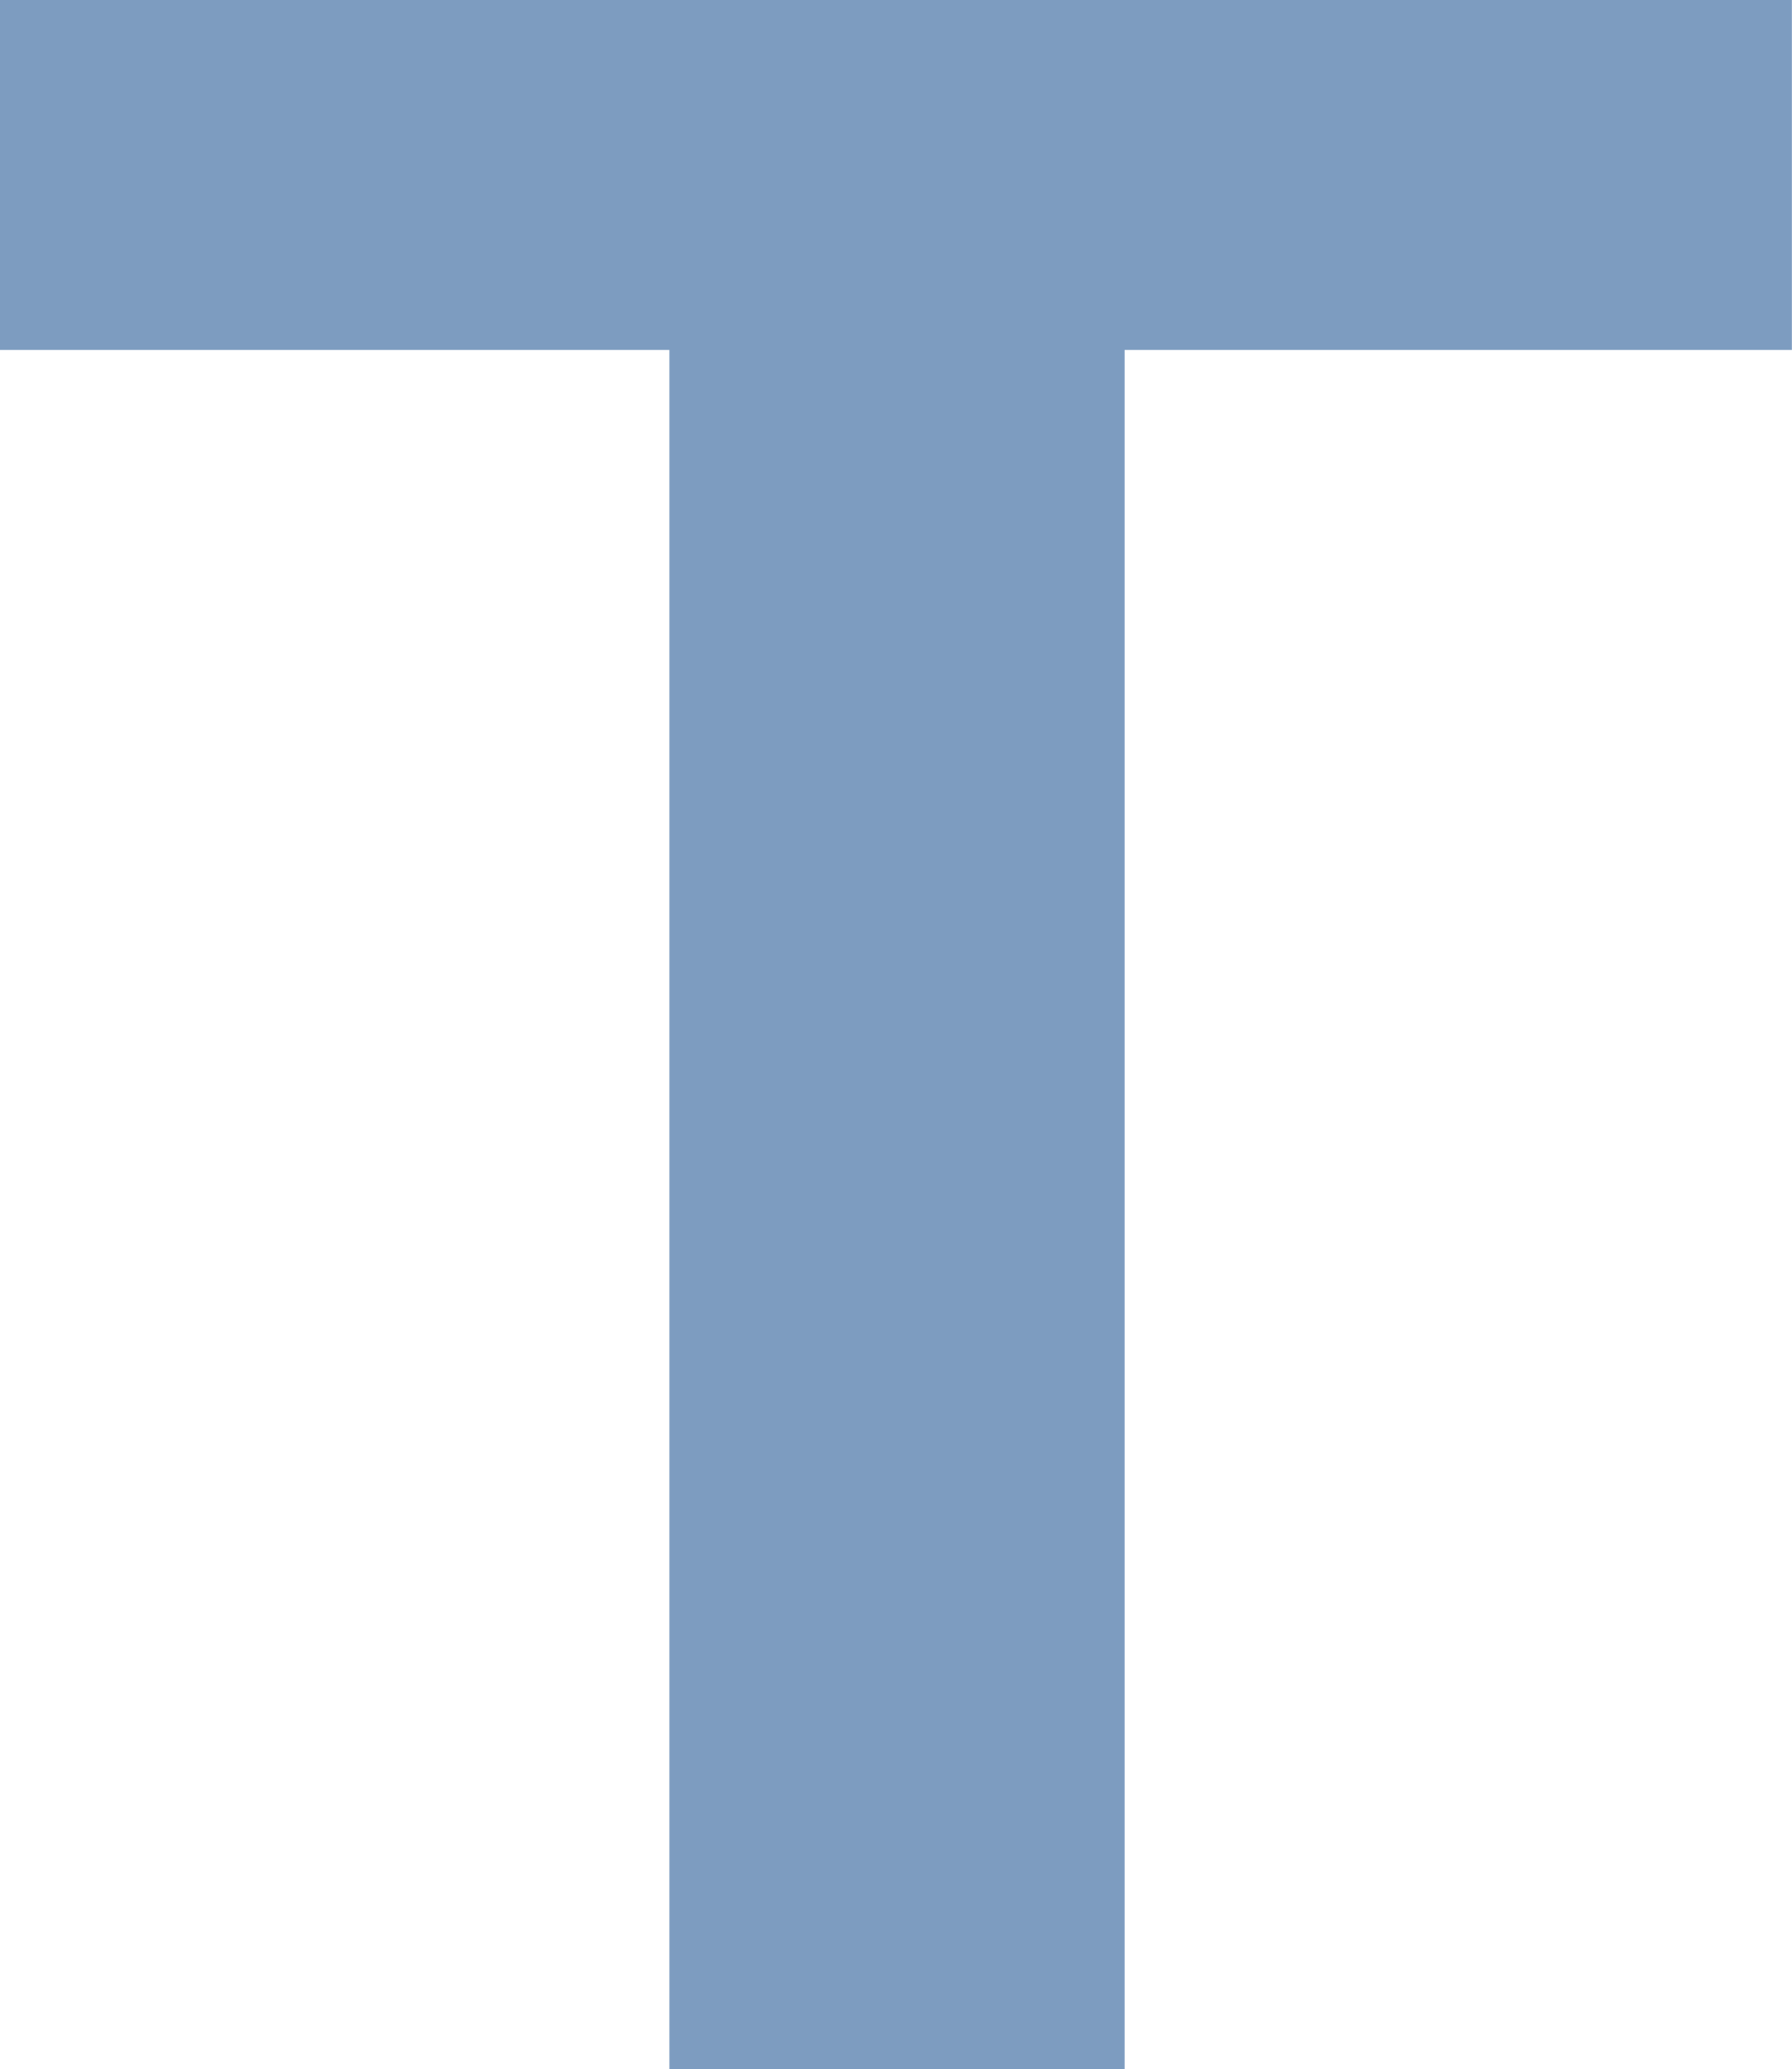
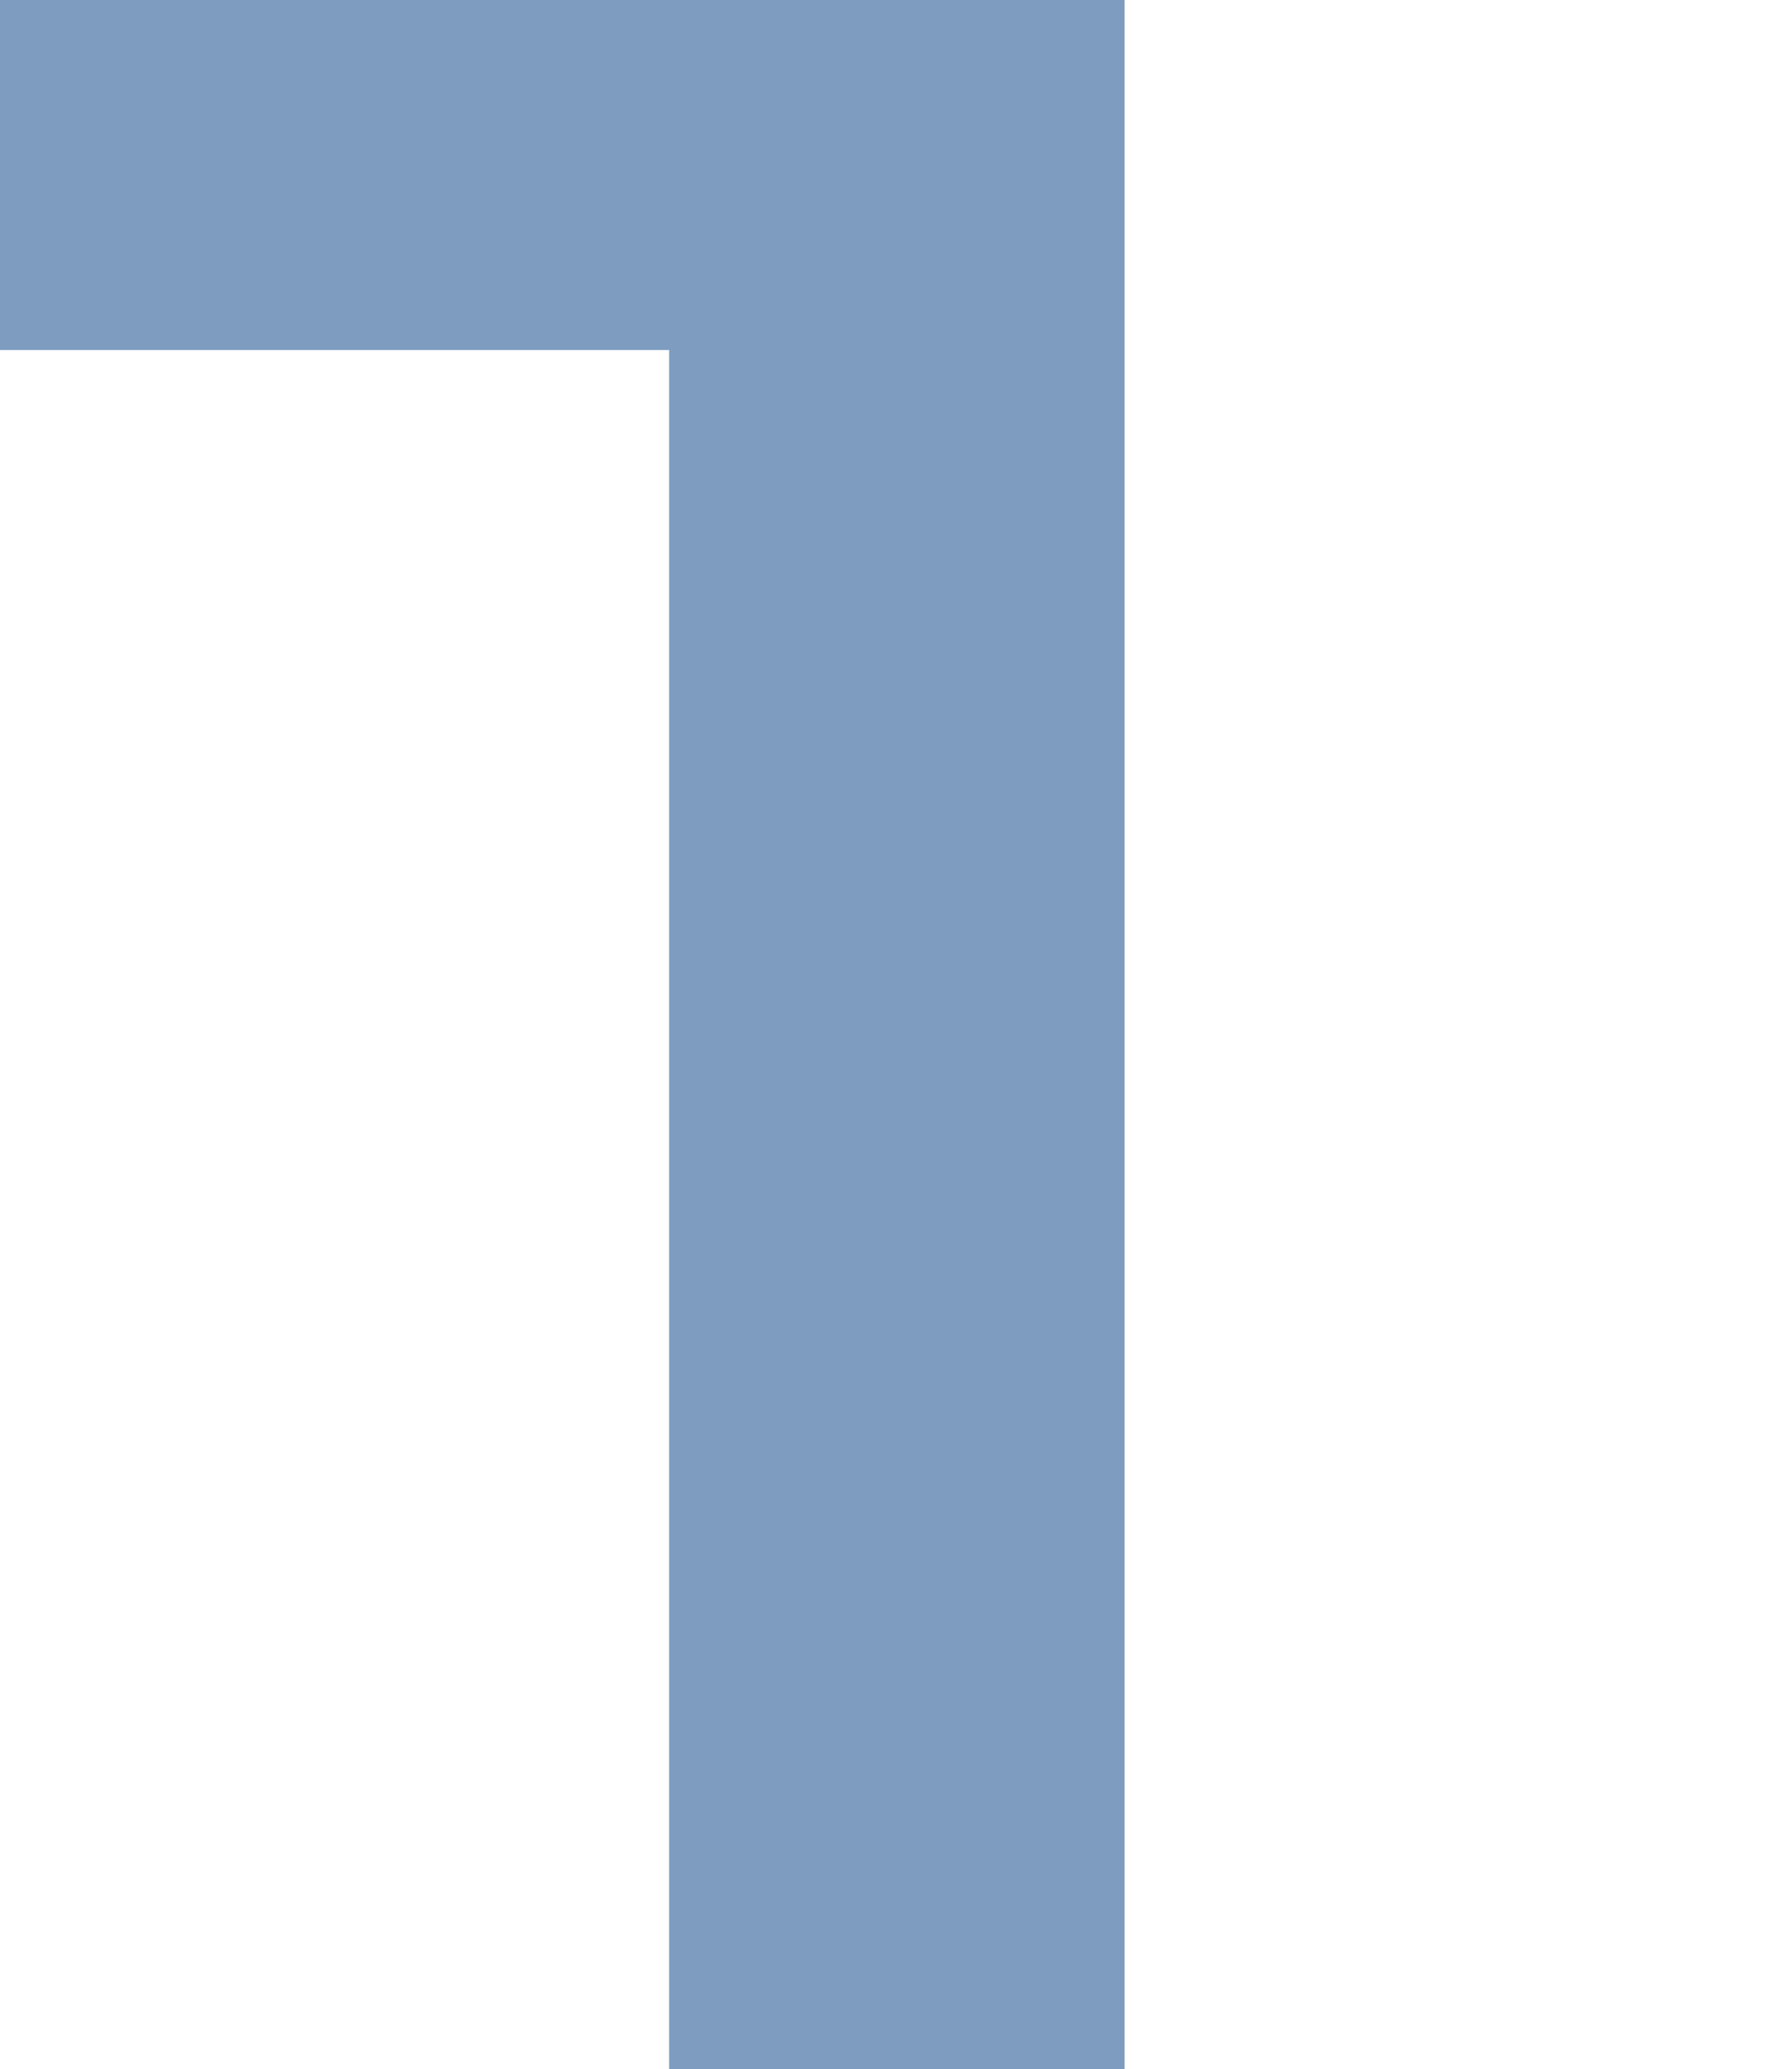
<svg xmlns="http://www.w3.org/2000/svg" viewBox="0 0 341.02 393.7">
  <defs>
    <style>.cls-1{fill:#7d9cc0;}</style>
  </defs>
  <g id="Layer_2" data-name="Layer 2">
    <g id="Layer_2-2" data-name="Layer 2">
-       <path class="cls-1" d="M127.33,393.7V66.6H0V0H341V66.6H214V393.7Z" />
+       <path class="cls-1" d="M127.33,393.7V66.6H0V0H341H214V393.7Z" />
    </g>
  </g>
</svg>